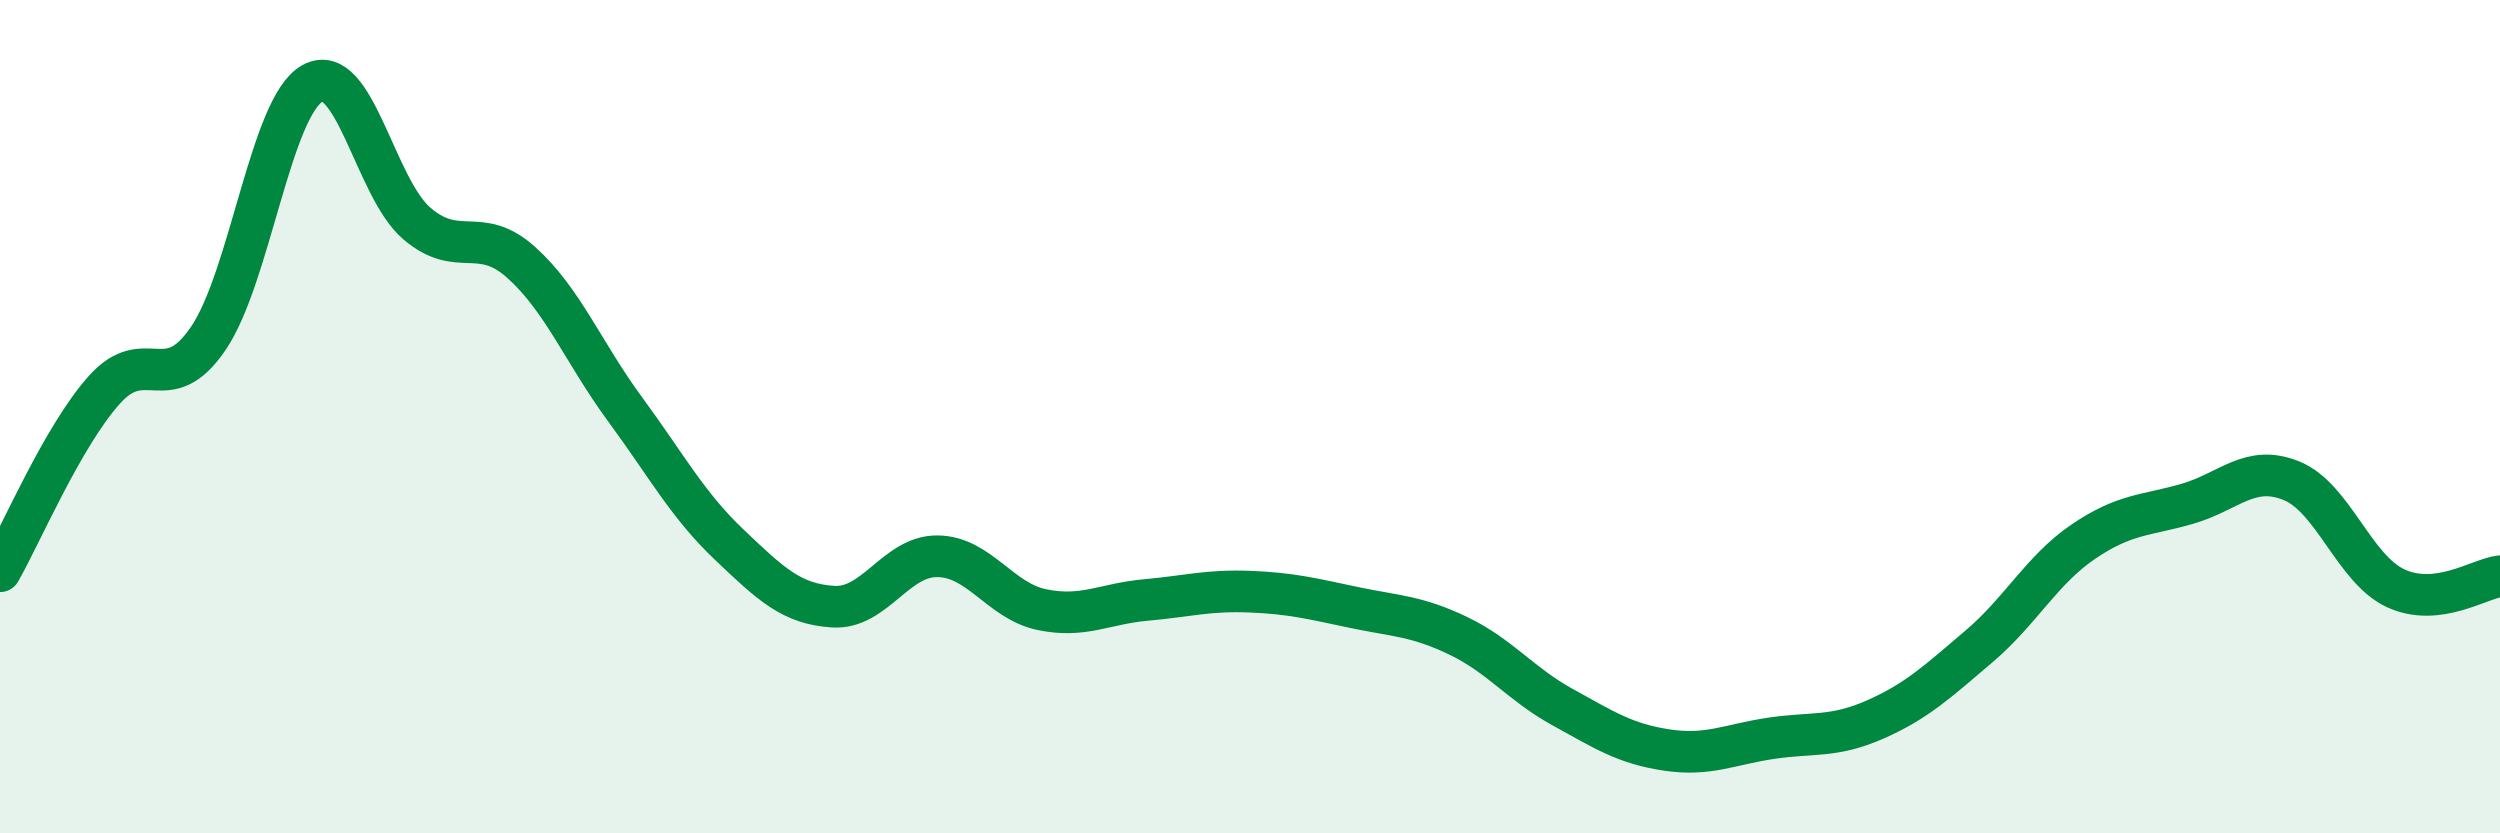
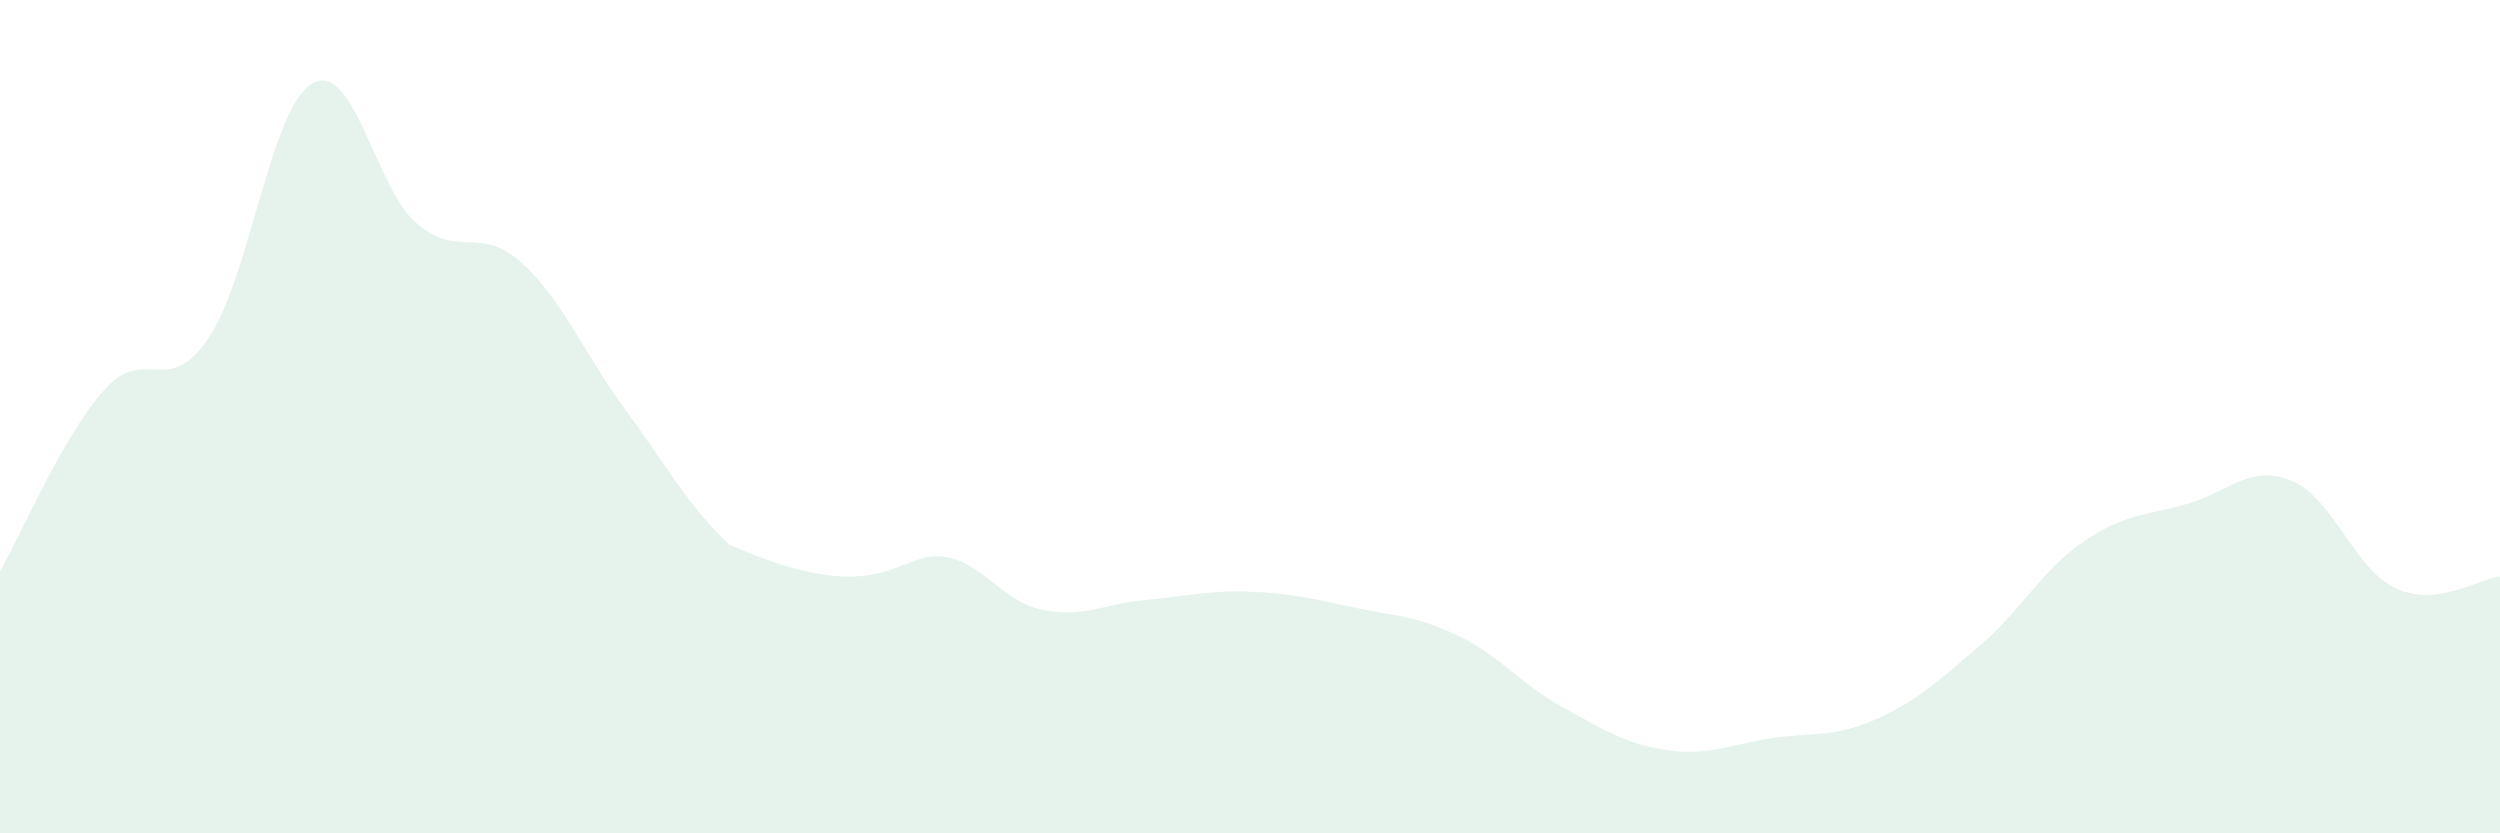
<svg xmlns="http://www.w3.org/2000/svg" width="60" height="20" viewBox="0 0 60 20">
-   <path d="M 0,13.71 C 0.5,12.84 1.5,10.48 2.5,9.36 C 3.5,8.24 4,9.59 5,8.12 C 6,6.65 6.5,2.55 7.5,2 C 8.5,1.45 9,4.5 10,5.36 C 11,6.22 11.5,5.4 12.5,6.29 C 13.5,7.18 14,8.46 15,9.82 C 16,11.18 16.5,12.12 17.5,13.07 C 18.5,14.02 19,14.5 20,14.56 C 21,14.62 21.5,13.34 22.5,13.35 C 23.5,13.36 24,14.42 25,14.63 C 26,14.84 26.5,14.49 27.5,14.4 C 28.5,14.31 29,14.16 30,14.2 C 31,14.24 31.5,14.37 32.5,14.58 C 33.5,14.79 34,14.78 35,15.26 C 36,15.74 36.5,16.42 37.5,16.97 C 38.5,17.52 39,17.85 40,18 C 41,18.15 41.5,17.87 42.5,17.72 C 43.5,17.57 44,17.71 45,17.27 C 46,16.83 46.5,16.36 47.5,15.51 C 48.5,14.66 49,13.68 50,13 C 51,12.32 51.5,12.38 52.5,12.09 C 53.5,11.8 54,11.13 55,11.54 C 56,11.95 56.5,13.66 57.5,14.12 C 58.5,14.58 59.5,13.89 60,13.83L60 20L0 20Z" fill="#008740" opacity="0.1" stroke-linecap="round" stroke-linejoin="round" />
-   <path d="M 0,13.71 C 0.5,12.84 1.5,10.48 2.5,9.36 C 3.5,8.24 4,9.59 5,8.12 C 6,6.65 6.5,2.55 7.5,2 C 8.5,1.45 9,4.5 10,5.36 C 11,6.22 11.5,5.4 12.5,6.29 C 13.5,7.18 14,8.46 15,9.82 C 16,11.18 16.5,12.12 17.5,13.07 C 18.5,14.02 19,14.5 20,14.56 C 21,14.62 21.5,13.34 22.5,13.35 C 23.5,13.36 24,14.42 25,14.63 C 26,14.84 26.5,14.49 27.5,14.4 C 28.5,14.31 29,14.16 30,14.2 C 31,14.24 31.5,14.37 32.5,14.58 C 33.5,14.79 34,14.78 35,15.26 C 36,15.74 36.5,16.42 37.5,16.97 C 38.5,17.52 39,17.85 40,18 C 41,18.15 41.5,17.87 42.5,17.72 C 43.5,17.57 44,17.71 45,17.27 C 46,16.83 46.5,16.36 47.5,15.51 C 48.5,14.66 49,13.68 50,13 C 51,12.32 51.5,12.38 52.5,12.09 C 53.5,11.8 54,11.13 55,11.54 C 56,11.95 56.5,13.66 57.5,14.12 C 58.5,14.58 59.5,13.89 60,13.83" stroke="#008740" stroke-width="1" fill="none" stroke-linecap="round" stroke-linejoin="round" />
+   <path d="M 0,13.71 C 0.5,12.84 1.5,10.48 2.5,9.36 C 3.5,8.24 4,9.59 5,8.12 C 6,6.65 6.5,2.55 7.5,2 C 8.5,1.45 9,4.5 10,5.36 C 11,6.22 11.5,5.4 12.5,6.29 C 13.5,7.18 14,8.46 15,9.82 C 16,11.18 16.5,12.12 17.5,13.07 C 21,14.62 21.5,13.34 22.5,13.35 C 23.5,13.36 24,14.42 25,14.63 C 26,14.84 26.5,14.49 27.5,14.4 C 28.5,14.31 29,14.16 30,14.2 C 31,14.24 31.5,14.37 32.5,14.58 C 33.5,14.79 34,14.78 35,15.26 C 36,15.74 36.5,16.42 37.5,16.97 C 38.5,17.52 39,17.85 40,18 C 41,18.15 41.5,17.87 42.5,17.72 C 43.5,17.57 44,17.71 45,17.27 C 46,16.83 46.5,16.36 47.5,15.51 C 48.5,14.66 49,13.68 50,13 C 51,12.32 51.5,12.38 52.5,12.09 C 53.5,11.8 54,11.13 55,11.54 C 56,11.95 56.5,13.66 57.5,14.12 C 58.5,14.58 59.5,13.89 60,13.83L60 20L0 20Z" fill="#008740" opacity="0.1" stroke-linecap="round" stroke-linejoin="round" />
</svg>